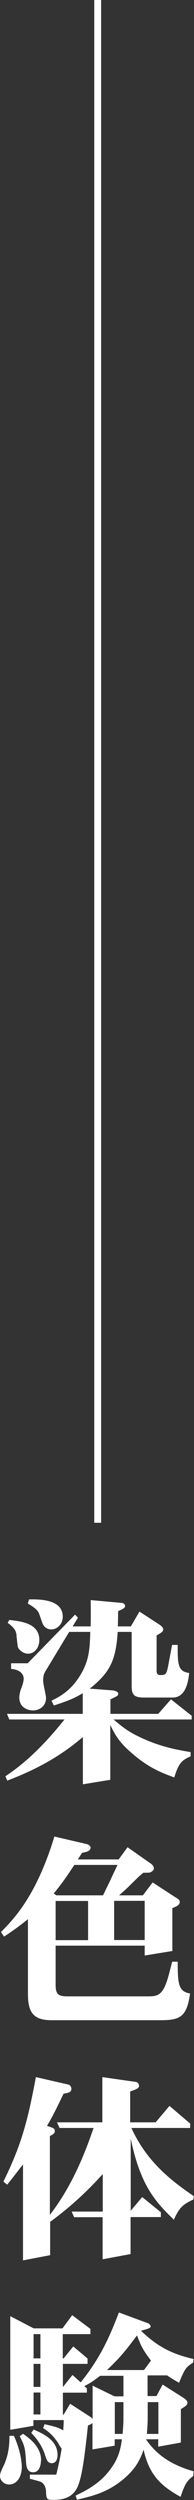
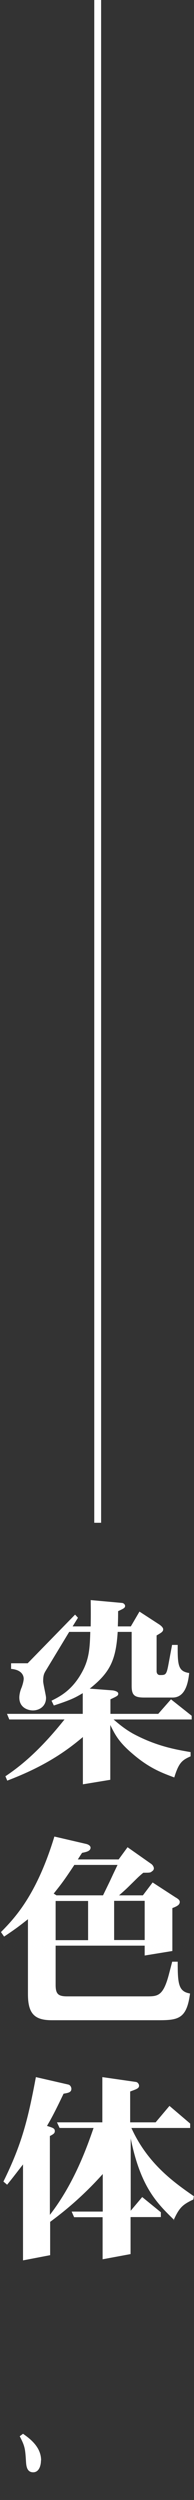
<svg xmlns="http://www.w3.org/2000/svg" id="_レイヤー_2" viewBox="0 0 14.16 182.38">
  <rect x="0" y="0" width="14.16" height="182.38" fill="#333333" stroke="none" />
  <defs>
    <style>.cls-1{fill:#fff;stroke-width:0px;}</style>
  </defs>
  <g id="design">
    <rect class="cls-1" x="6.88" width=".5" height="111.09" />
-     <path class="cls-1" d="M2.85,117.71l.23.65c.04.15.23.51.66.51s.84-.38.84-.93c0-1.3-1.77-1.27-2.46-1.26l-.09.3c.28.17.7.41.82.73Z" />
    <path class="cls-1" d="M.39,129.57l.14.33c2.79-1.06,4.35-2.19,5.52-3.18v3.45l2-.33v-4c.33.67.6,1.23,1.6,2.08,1.24,1.08,2.19,1.42,3.07,1.75.33-1.09.58-1.27,1.19-1.54v-.31c-1.12-.19-2.52-.44-4.21-1.35-.58-.33-.98-.66-1.41-1.03h5.7v-.27l-1.51-1.2-.93,1.06h-3.49v-1.06c.51-.24.57-.27.57-.42s-.27-.21-.39-.23l-1.69-.13c1.47-1.17,1.91-2.06,2.04-4.14h1.02v3.96c0,.69.24.83.93.83h2.06c.98,0,1.14-1.2,1.21-1.79-.81-.12-.85-.57-.84-2.05h-.41l-.27,1.45c-.14.75-.21.75-.62.75-.15,0-.24-.12-.24-.28v-2.61c.34-.2.48-.27.48-.45,0-.13-.17-.27-.27-.34l-1.46-.95-.63,1.08h-.95c.02-.6.02-.72.02-1.11.42-.2.51-.24.51-.39,0-.09-.1-.19-.2-.21l-2.31-.21c.01.84.01,1.11,0,1.92h-1.32l.39-.63-.21-.23-3.46,3.55H.81v.41c.85.07.92.57.92.71,0,.22-.13.6-.17.69-.03.06-.15.39-.15.69,0,.76.66.94.99.94.46,0,.96-.29.96-.92,0-.17-.21-1.02-.21-1.21,0-.44.07-.57.19-.77l1.71-2.83h1.54c-.03,1.11-.08,1.86-.48,2.7-.75,1.53-1.73,2.01-2.35,2.32l.17.35c1.29-.42,1.57-.58,2.11-.9v1.51H.51l.17.41h4.03l-.31.38c-1.83,2.23-3.19,3.21-4,3.76Z" />
-     <path class="cls-1" d="M1.2,119.3l.09.79c.03.23.38.55.75.55.54,0,.83-.51.83-.99,0-1.23-1.31-1.37-2.19-1.47l-.12.21c.41.3.6.52.65.9Z" />
    <path class="cls-1" d="M2.04,140.01v5.47c0,1.42.48,1.9,1.74,1.9h7.81c1.44,0,2.04-.12,2.28-1.95-.85-.14-.9-.72-.9-2.32h-.4l-.23.88c-.42,1.63-.82,1.65-1.62,1.65h-5.82c-.66,0-.84-.18-.84-.84v-2.86h6.5v.72l2.02-.33v-3.13c.33-.13.54-.23.54-.45,0-.13-.11-.22-.32-.34l-1.66-1.08-.71.94h-1.74c.24-.21.51-.45.69-.63l.64-.63c.09-.09.29-.27.44-.39.47,0,.52,0,.63-.1.05-.03.14-.1.14-.22,0-.1-.08-.26-.23-.35l-1.69-1.19-.65.89h-2.98c.17-.27.21-.33.31-.48.29-.06.62-.12.62-.38,0-.14-.18-.24-.32-.27l-2.32-.54c-1.32,4.35-2.96,6.01-3.9,6.97l.23.33c.92-.62,1.12-.78,1.74-1.27ZM6.43,141.54h-2.37v-2.86h2.37v2.86ZM10.56,138.67v2.86h-2.23v-2.86h2.23ZM5.41,136.05h3.17l-.31.65-.27.58-.48.99h-3.4l-.2-.13c.6-.75.77-.98,1.5-2.08Z" />
    <path class="cls-1" d="M12.67,161.97c.42-.93.66-1.14,1.44-1.51l.04-.24c-1.44-1-3.38-2.37-4.56-4.98h4.29v-.32l-1.51-1.29-1.01,1.2h-1.86v-2.25c.45-.17.65-.22.65-.43,0-.09-.09-.26-.25-.27l-2.43-.35v3.3h-3.31l.19.41h2.48c-.47,1.36-1.4,4.03-3.19,6.34v-5.75c.24-.13.36-.19.36-.36,0-.21-.14-.24-.57-.38l.23-.4c.24-.44.45-.84.98-1.95.35-.06.57-.1.57-.36,0-.13-.1-.29-.24-.31l-2.35-.54c-.58,3.09-1.02,4.88-2.37,7.62l.27.23c.51-.63.65-.83,1.16-1.48v7l1.98-.38v-2.43c1.39-1.02,2.68-2.19,3.84-3.49v2.74h-2.27l.18.41h2.08v3.07l2.04-.38v-2.7h2.21v-.35l-1.36-1.11-.84,1v-5.28c.72,3.55,1.91,4.72,3.17,5.95Z" />
-     <path class="cls-1" d="M12.22,173.31c.35.23.45.29.85.52.42-1.04.51-1.14,1.02-1.47l.04-.26c-1.2-.3-2.4-.66-3.84-2.07.38-.1.71-.18.71-.31,0-.02-.06-.18-.19-.23l-2.13-.79c-.69,1.81-1.38,3.35-2.79,5.1l-.6-.54-.69.87h-.01v-1.68h1.8v-.39l-1.04-.88-.71.87h-.06v-1.77h2.02v-.38l-1.33-1-.71.96h-2.1l-1.71-.89v8.29l1.69-.29v-.42h2.21c0,.33-.02.44-.03.75-.39-.21-.5-.25-1.37-.45l-.1.29c.21.13.65.4,1.11,1.11q.12.23.24.38c-.09.6-.24,1.27-.39,1.9h-1.93v.3c.66.18.73.19.84.25.31.19.34.57.34.71.03.51.03.58.5.58.44,0,1.19-.03,1.63-.65.48-.62.68-2.5.93-4.77.19-.09.21-.09.33-.18v1.92l1.62-.27v-.47h.53c-.09.62-.2,1.31-.8,2.13-.81,1.14-1.87,1.63-2.58,1.98l.1.3c1.14-.27,2.15-.52,3.24-1.38,1.14-.9,1.42-1.71,1.62-2.27.38,1.68,1.09,2.56,2.7,3.44.33-1,.5-1.19.92-1.52l.03-.34c-1.6-.47-2.65-1.14-3.48-2.34h.9v.54l1.65-.3v-2.44c.34-.21.48-.29.48-.46,0-.15-.18-.29-.27-.35l-1.54-.98-.45.84h-.65v-1.51h1.44ZM2.95,176.14h-.5v-1.6h.5v1.6ZM2.95,174.13h-.5v-1.68h.5v1.68ZM2.95,172.05h-.5v-1.77h.5v1.77ZM9.01,176.41c0,.4-.02.61-.06,1.15h-.57v-2.32h.63v1.17ZM9.01,174.82h-.65l-1.6-.78v2.42c-.08-.08-.09-.08-.1-.1l-1.54-1-.47.79h-.06v-1.6h1.75v-.31l-.18-.17c.44-.23.6-.33,1.15-.75h1.7v1.51ZM11.56,175.24v2.32h-.84c.03-.42.06-.75.06-1.15v-1.17h.78ZM10.51,172.9h-2.7c.88-.84,1.32-1.35,2.19-2.53.31.84.48,1.12,1.02,1.84l-.51.69Z" />
-     <path class="cls-1" d="M.69,177.7c0,.48-.02,1.26-.38,2.08-.27.57-.31.68-.31.87,0,.24.24.6.66.6.62,0,.93-.63.93-1.26,0-.36-.1-1.27-.58-2.29h-.31Z" />
-     <path class="cls-1" d="M3.75,179.7c.39,0,.45-.38.45-.6,0-1.08-1.02-1.54-1.74-1.86l-.18.24c.25.27.77.82,1.03,1.69.09.27.17.52.44.52Z" />
    <path class="cls-1" d="M3,179.49c0-.98-.82-1.59-1.32-1.94l-.24.18c.39.75.4.92.46,1.88.02.28.06.75.52.75.44,0,.57-.51.57-.87Z" />
  </g>
</svg>